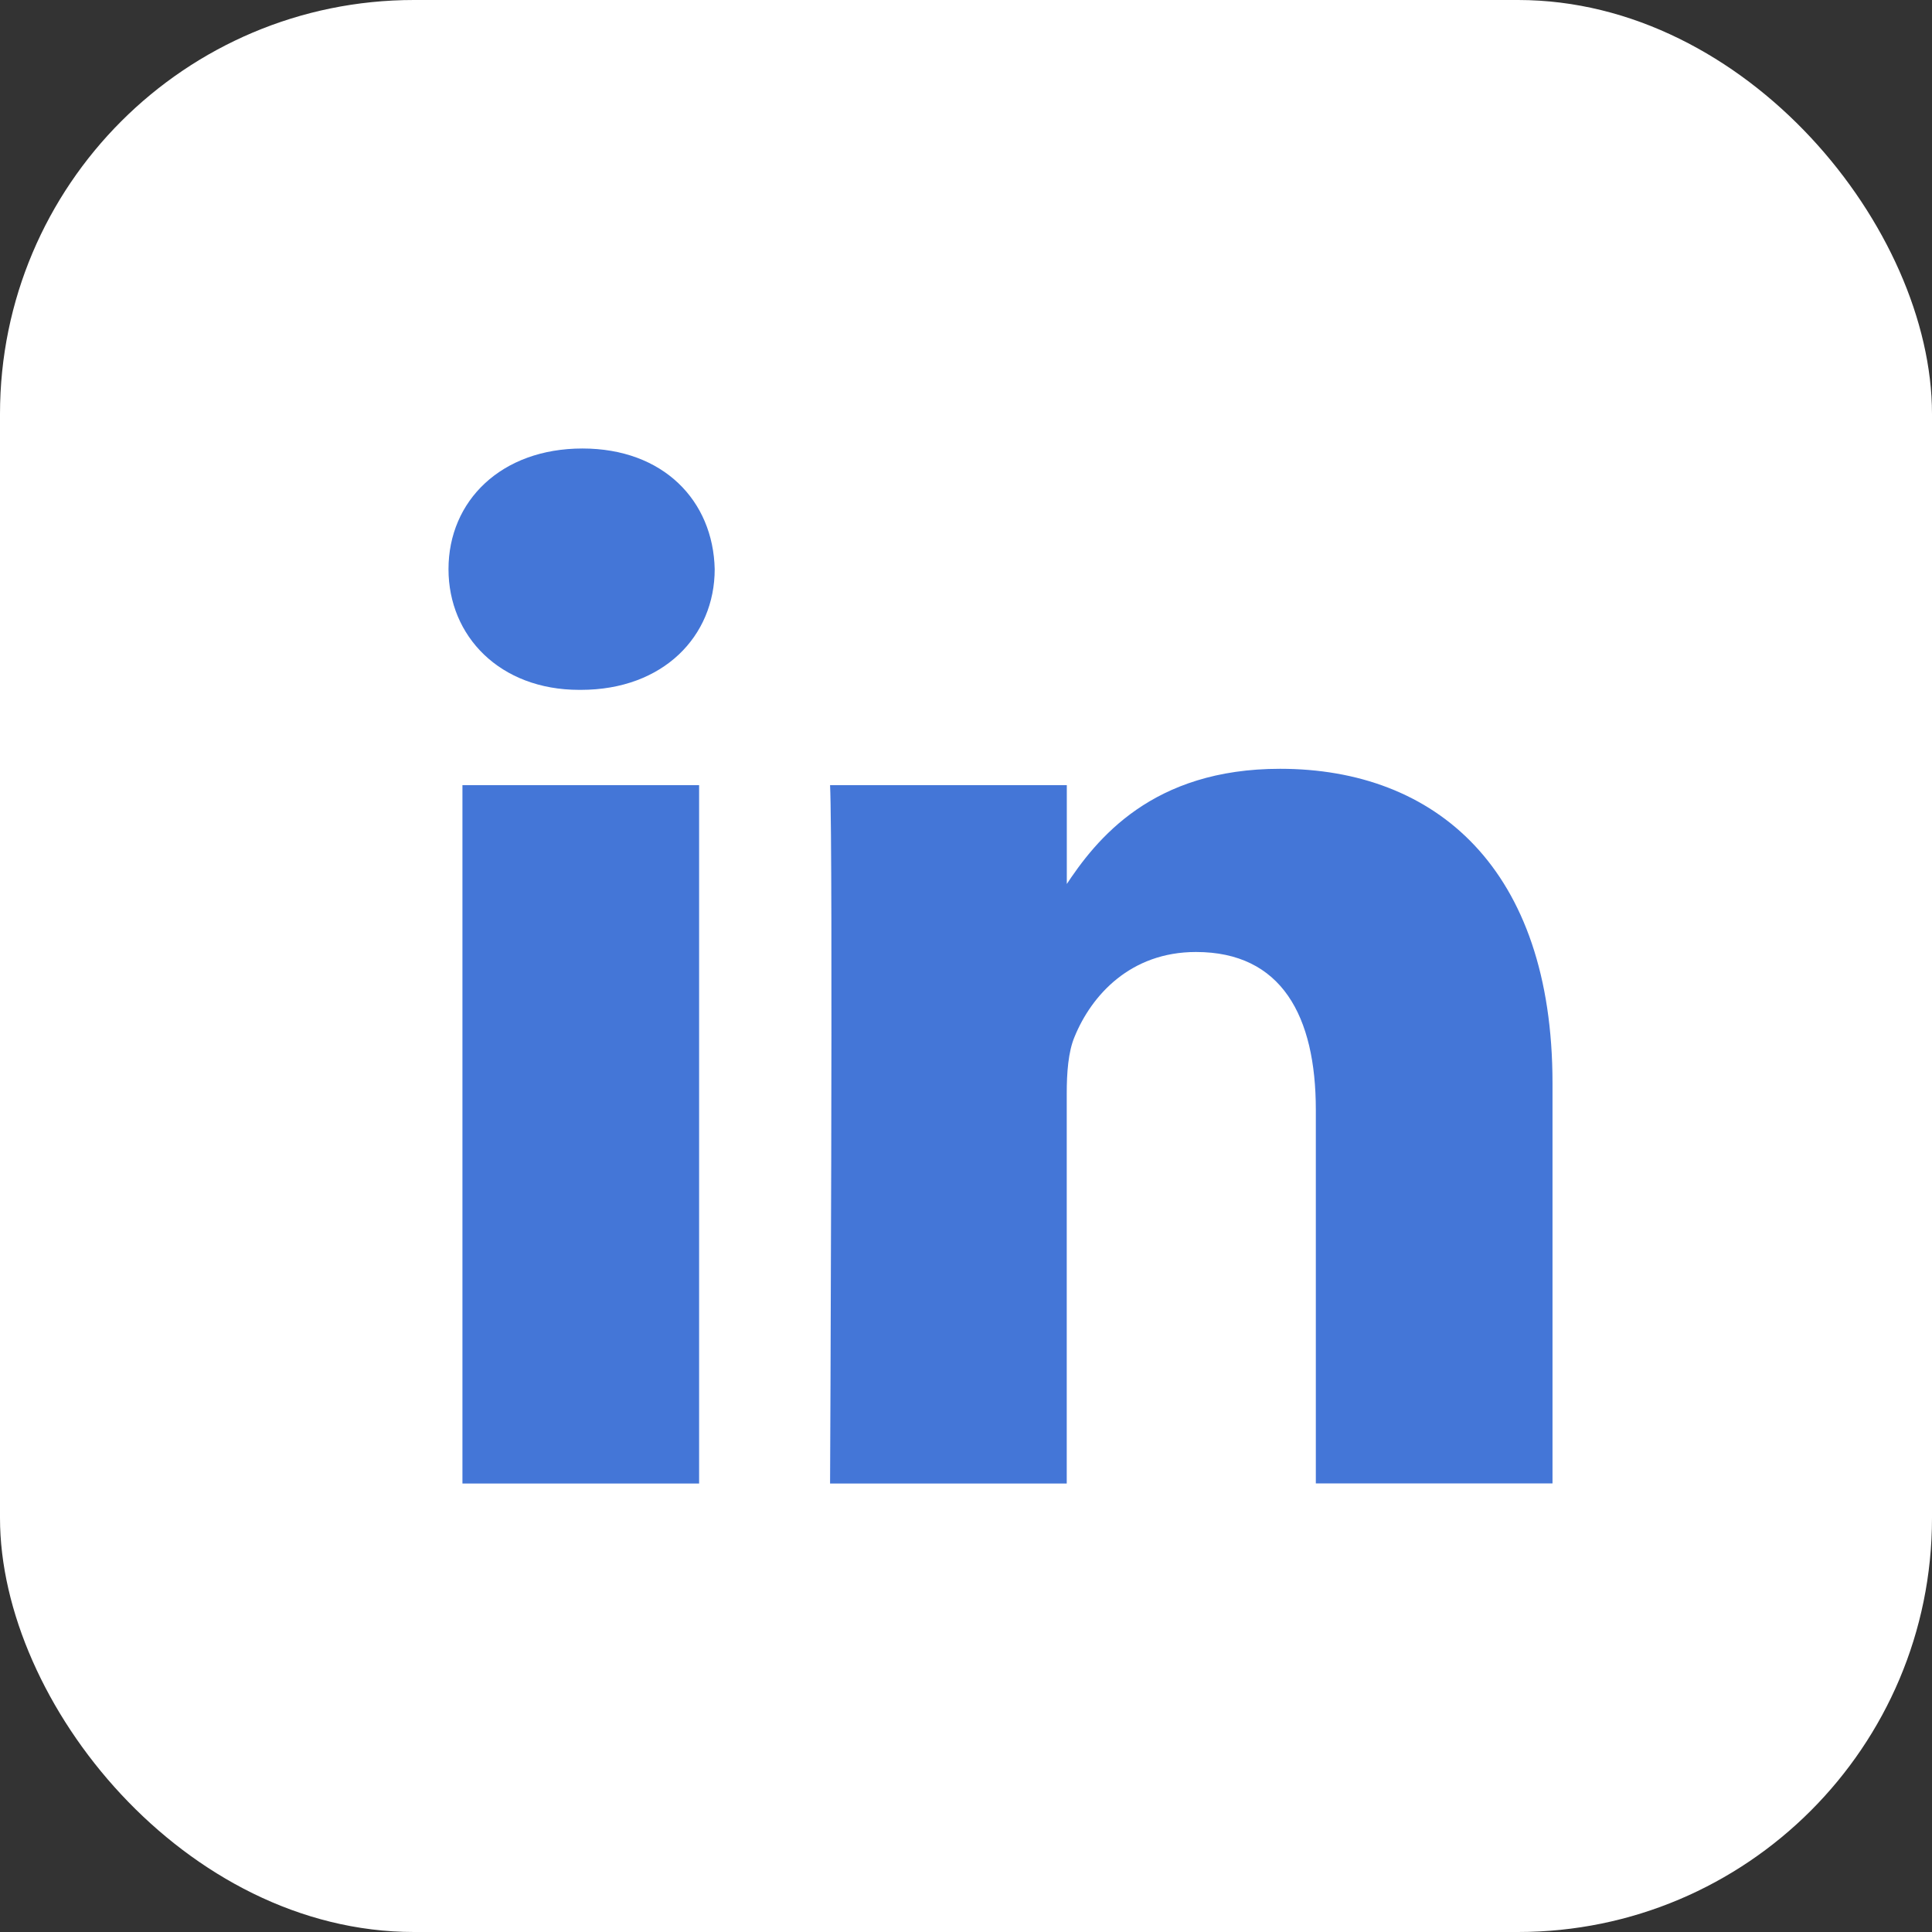
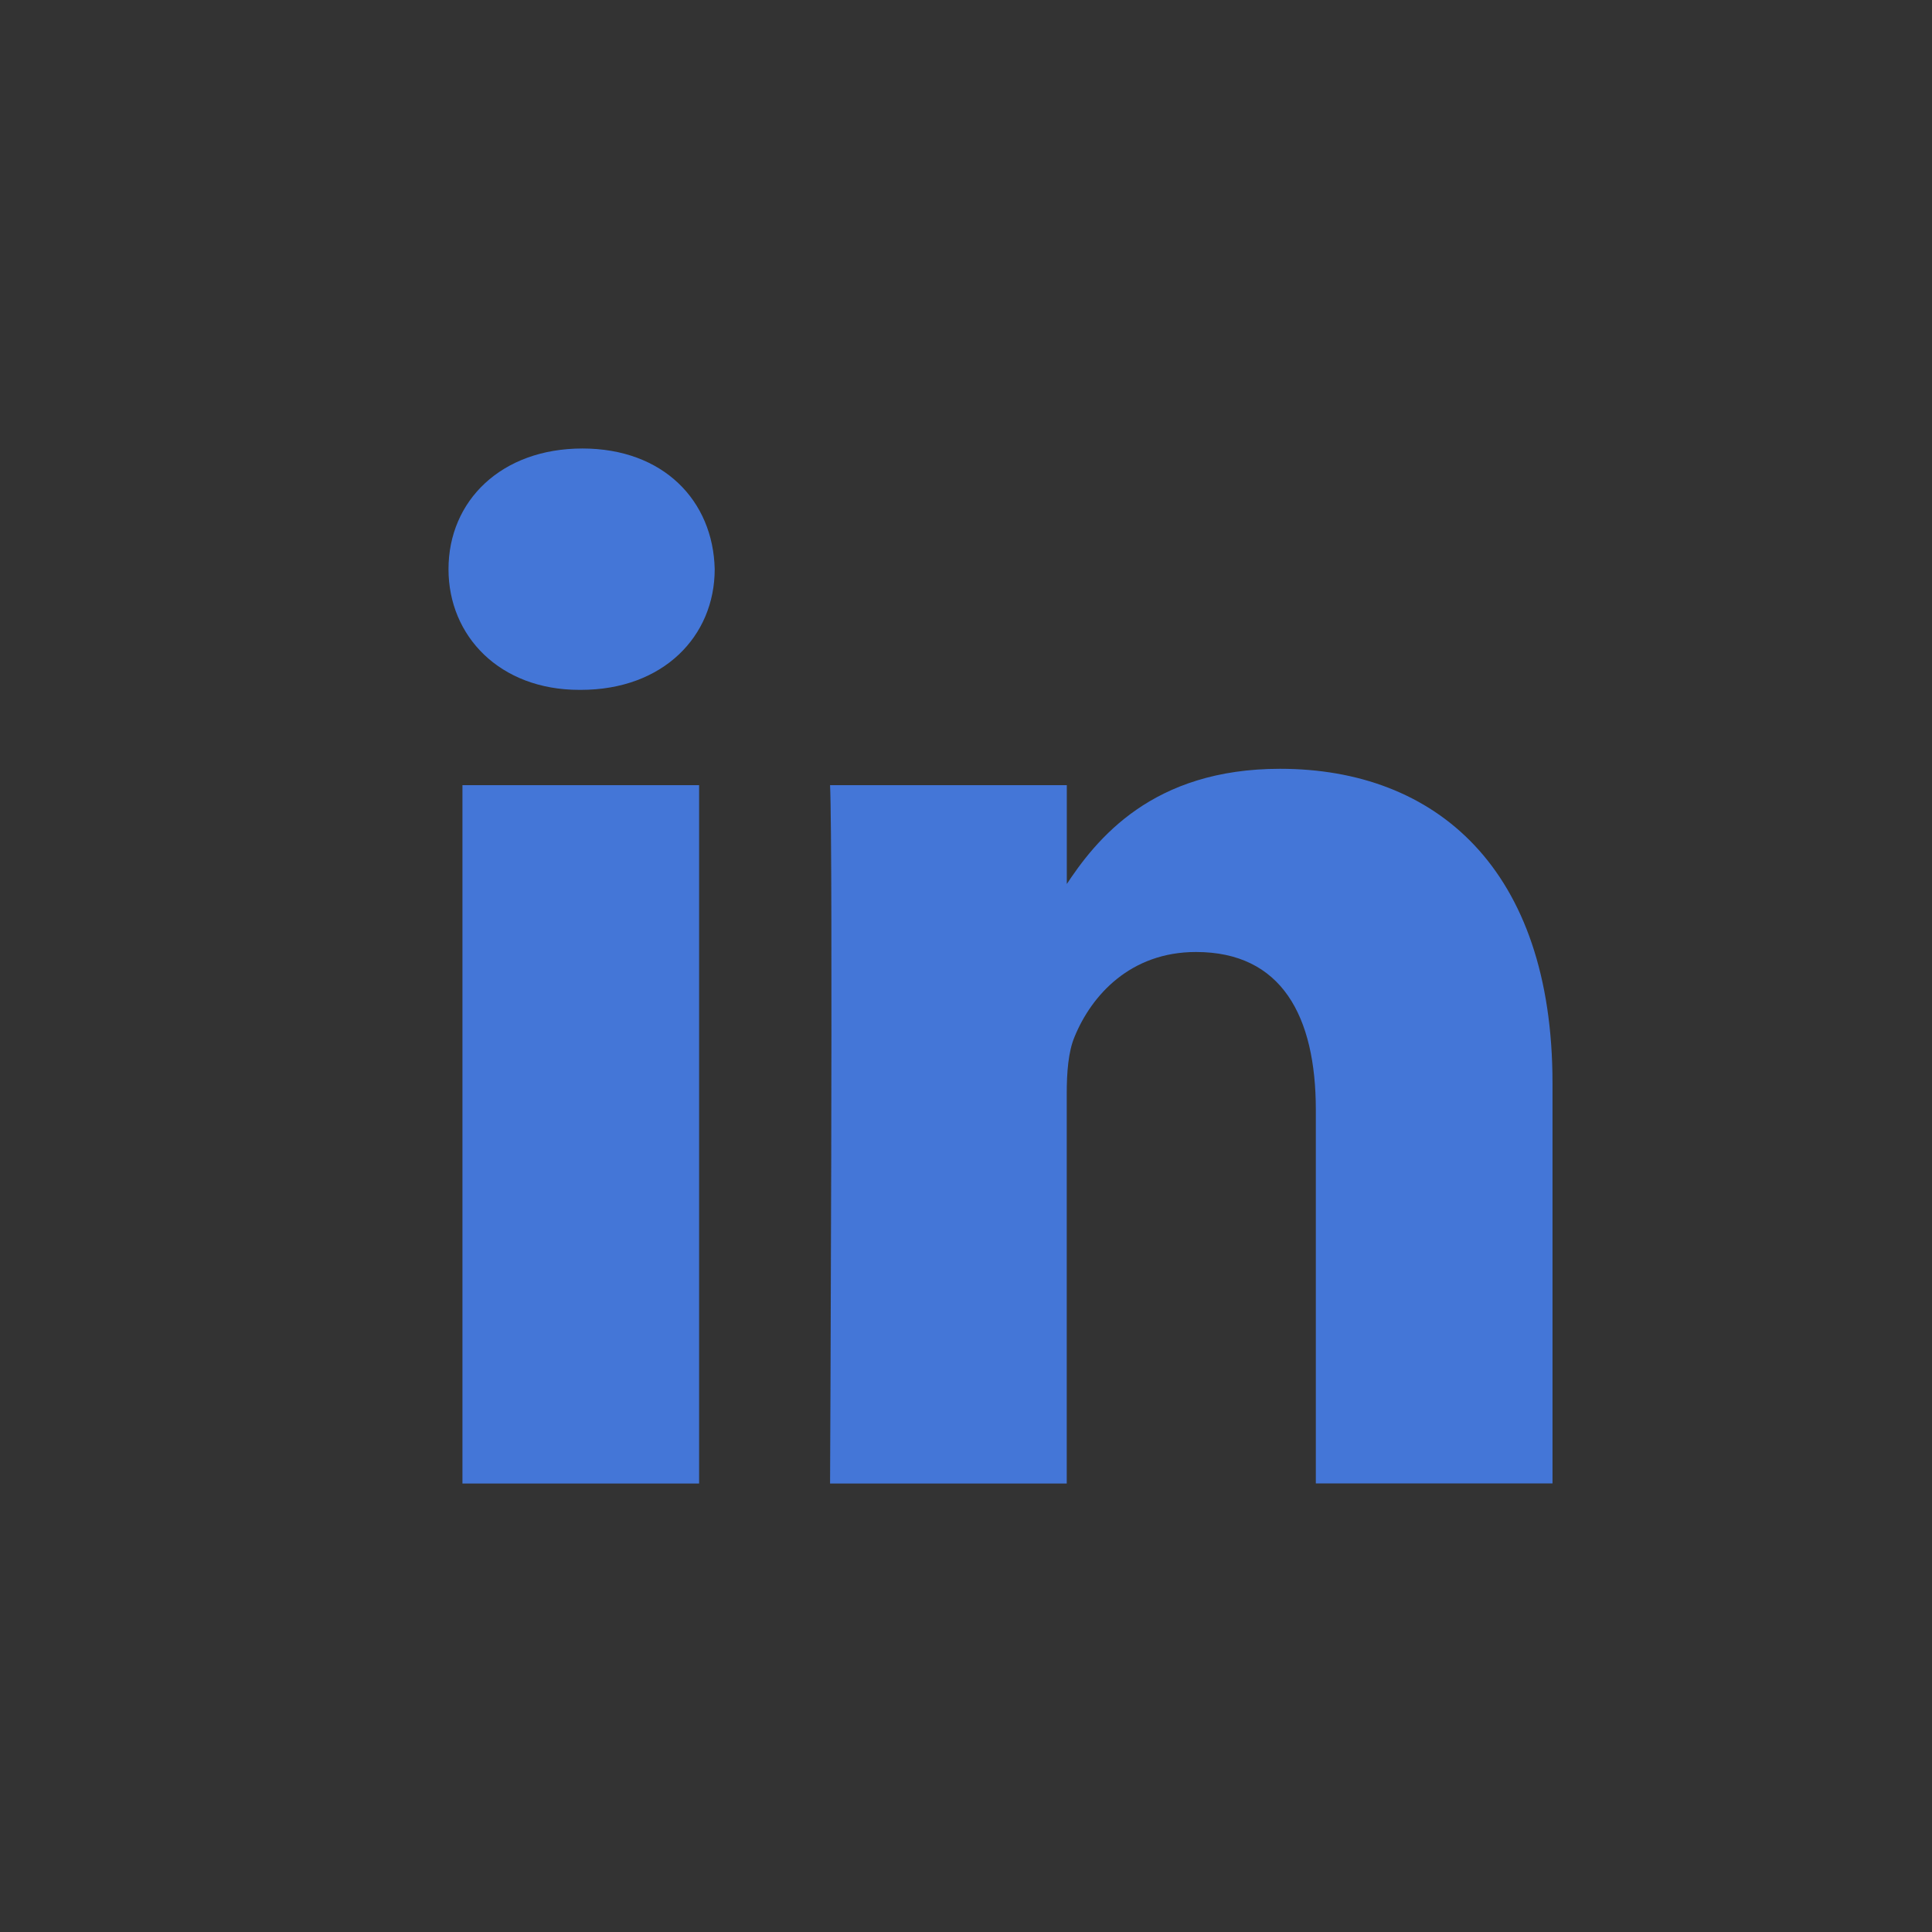
<svg xmlns="http://www.w3.org/2000/svg" fill="none" height="100%" overflow="visible" preserveAspectRatio="none" style="display: block;" viewBox="0 0 28 28" width="100%">
  <rect x="0" y="0" width="28" height="28" fill="#333333" stroke="none" />
  <g id="Icon">
-     <rect fill="white" height="28" rx="6" width="28" />
    <g id="ic-linkedin">
      <path d="M10.132 21.5V11.379H6.702V21.5H10.132ZM8.418 9.998C9.613 9.998 10.358 9.22 10.358 8.249C10.336 7.256 9.613 6.5 8.441 6.5C7.267 6.5 6.5 7.256 6.5 8.249C6.5 9.22 7.244 9.998 8.395 9.998H8.418ZM12.03 21.5H15.46V15.848C15.46 15.546 15.482 15.243 15.573 15.027C15.82 14.422 16.385 13.797 17.333 13.797C18.574 13.797 19.07 14.725 19.07 16.086V21.499H22.5V15.697C22.5 12.588 20.808 11.142 18.552 11.142C16.701 11.142 15.89 12.155 15.438 12.846H15.461V11.379H12.03C12.075 12.329 12.03 21.5 12.03 21.5Z" fill="#4476D7" id="Vector" />
    </g>
  </g>
</svg>